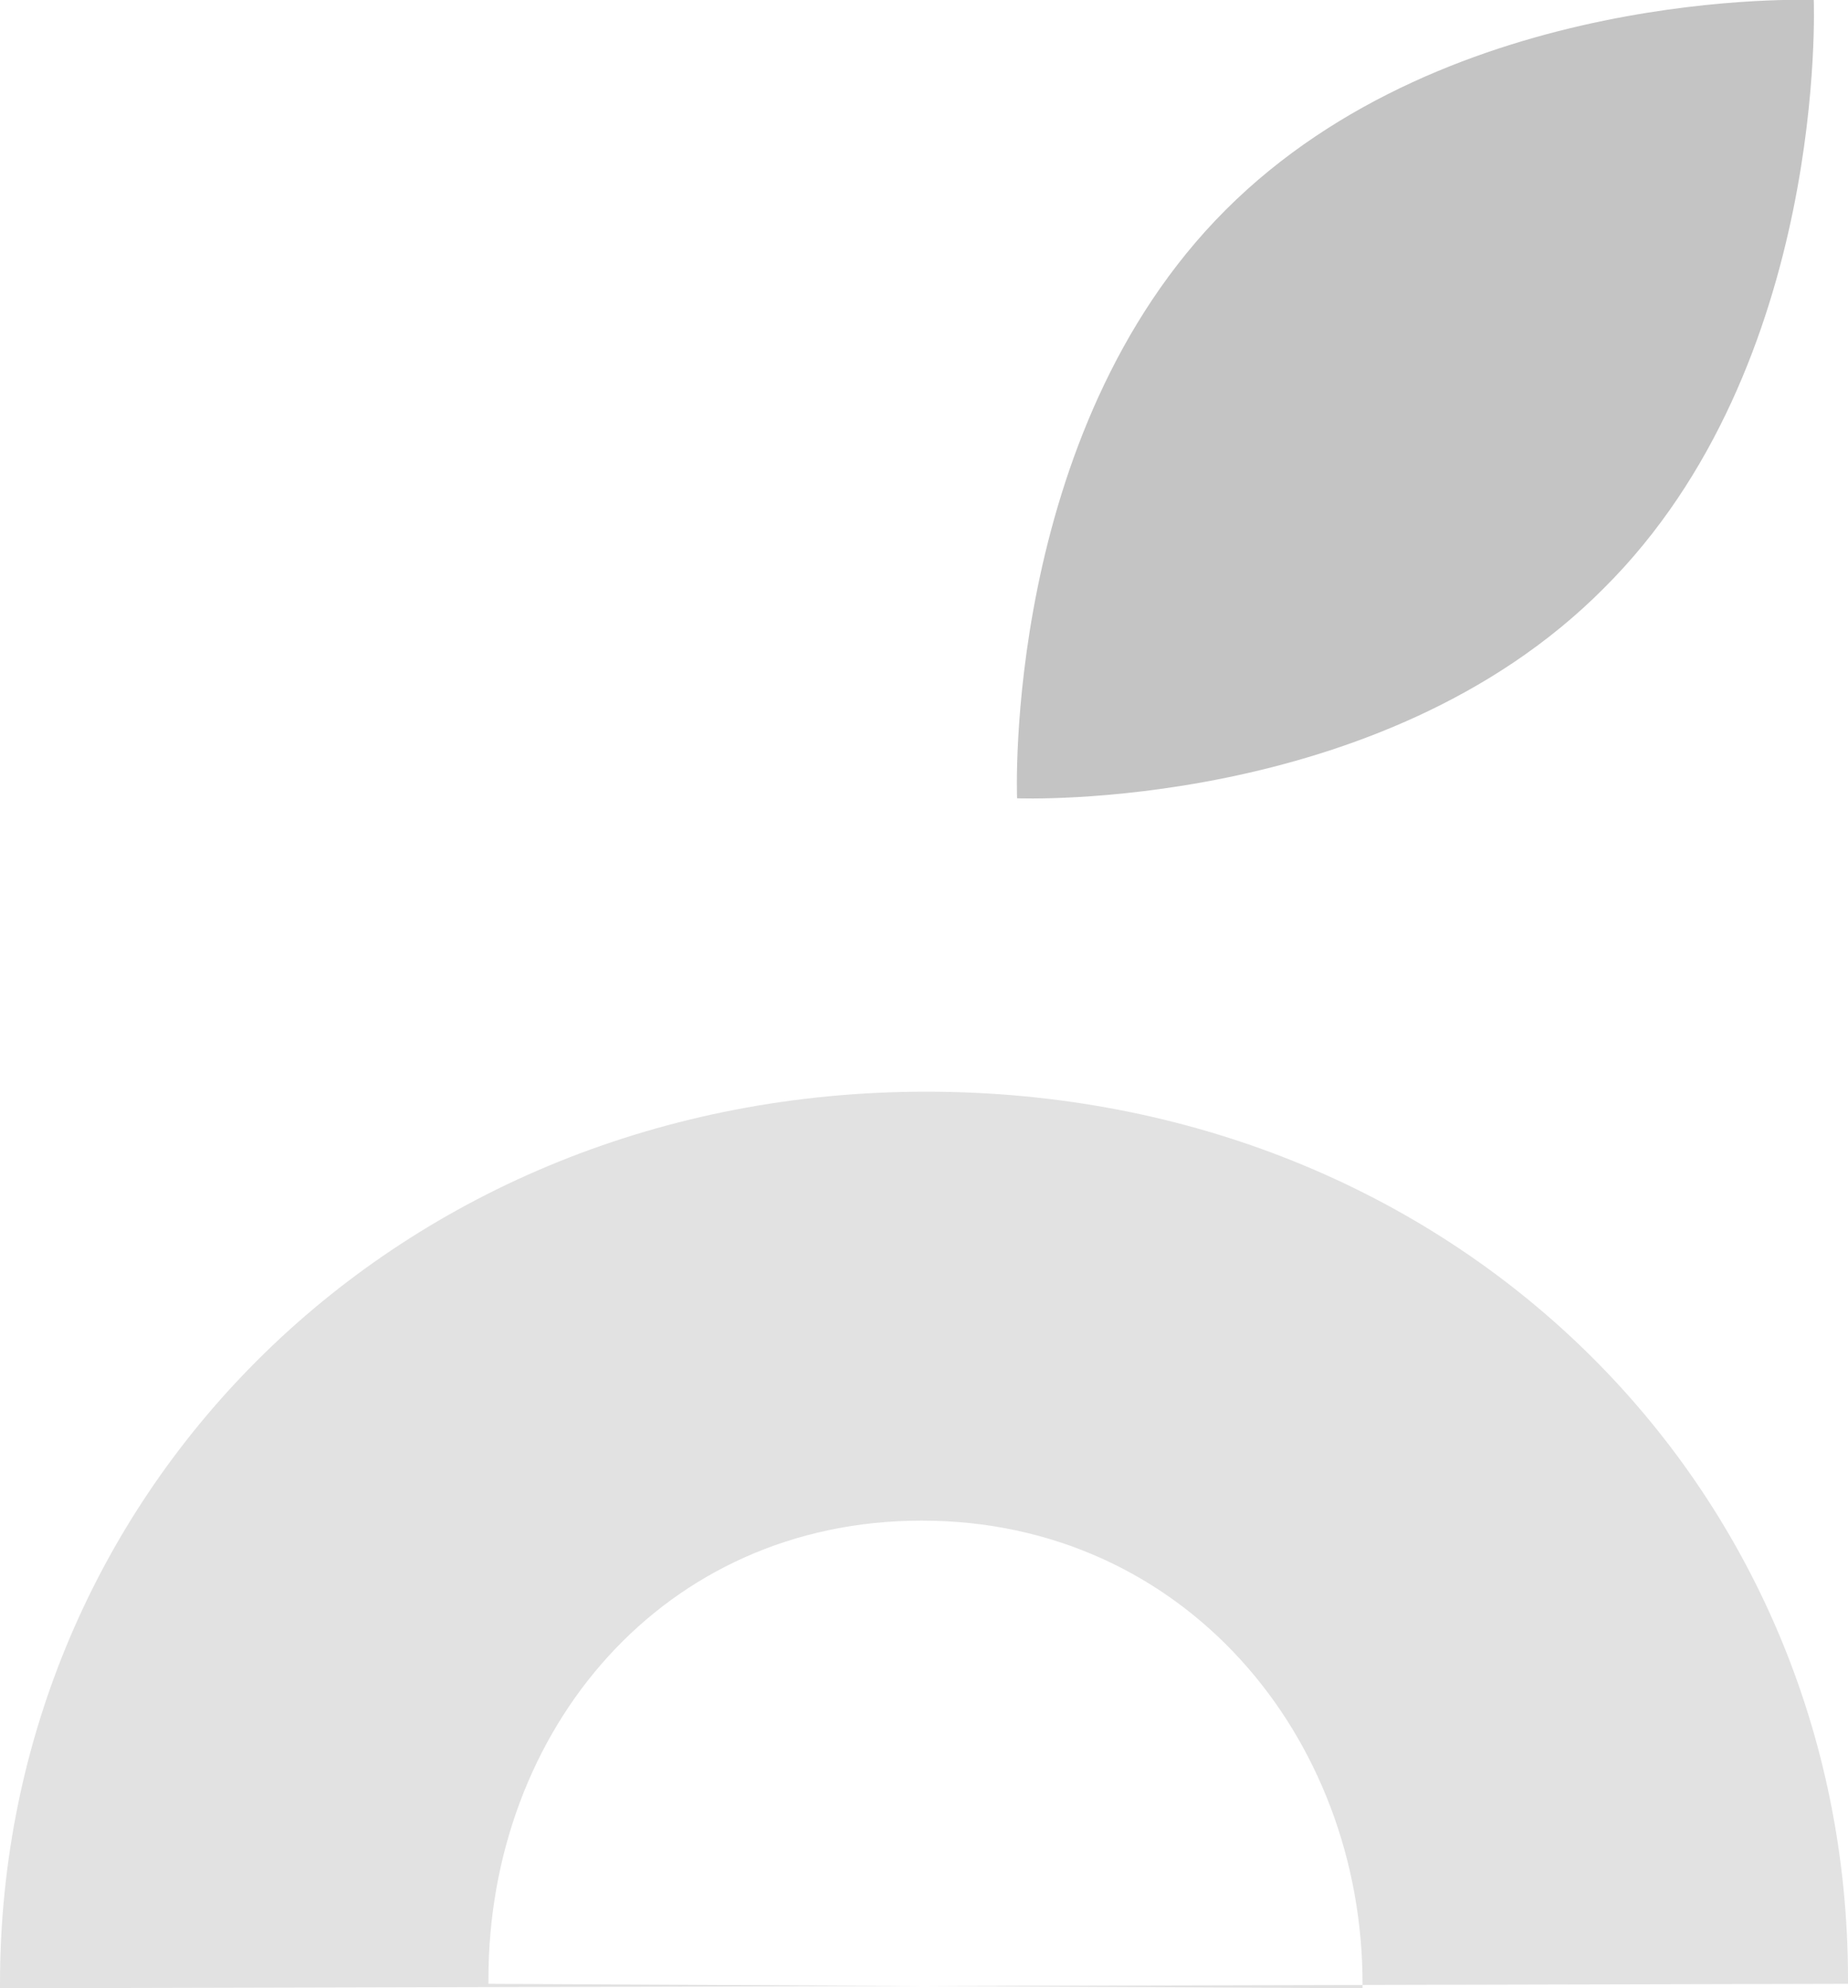
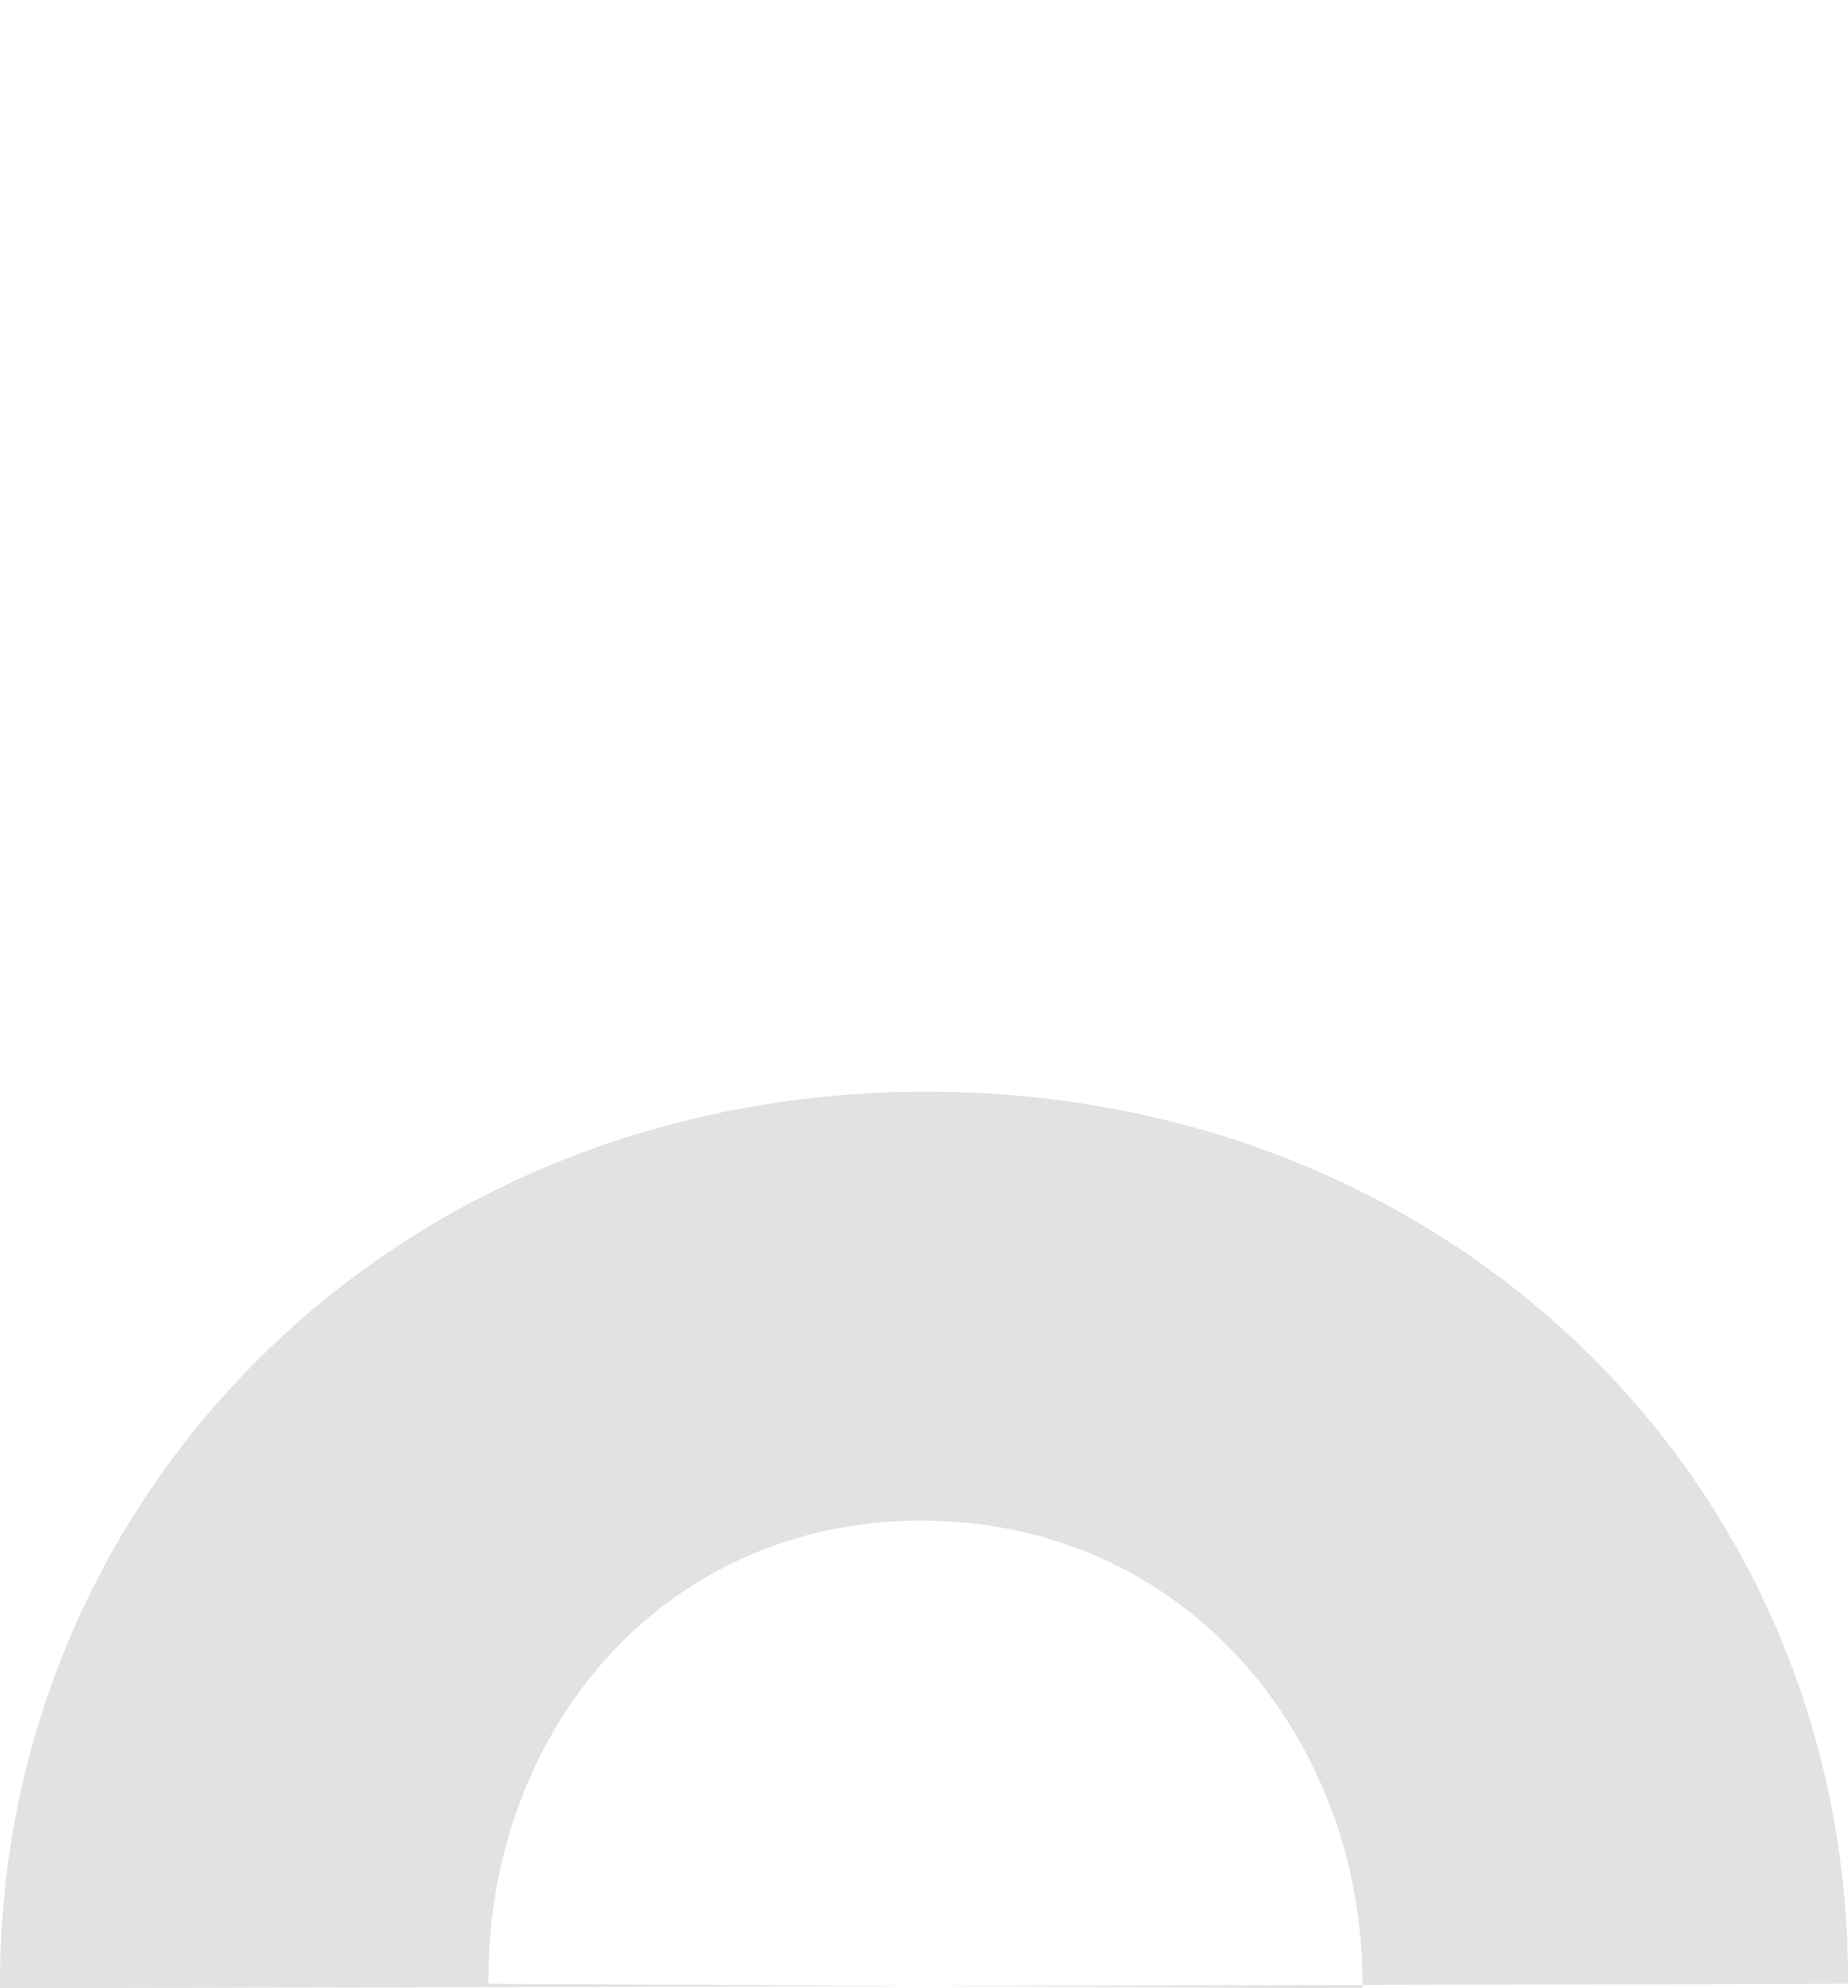
<svg xmlns="http://www.w3.org/2000/svg" id="Capa_1" x="0px" y="0px" viewBox="0 0 124.1 133.5" style="enable-background:new 0 0 124.1 133.5;" xml:space="preserve">
  <style type="text/css">	.st0{fill:#E2E2E2;}	.st1{fill-rule:evenodd;clip-rule:evenodd;fill:#C4C4C4;}</style>
  <path class="st0" d="M0,133.5 M0,133.5v-0.3c0-33.1,26.7-59.9,62.2-59.9s61.9,26.5,61.9,59.6v0.3 M91.5,133.5 M91.5,133.5v-0.3  c0-16.6-12-31.1-29.6-31.1c-17.4,0-29.1,14.1-29.1,30.8v0.3" />
-   <path class="st1" d="M121.8,0c0,0-24.4-1-39.5,14.1c-15,15-14,39.5-14,39.5s24.4,1,39.4-14.1C122.8,24.5,121.8,0,121.8,0" />
</svg>